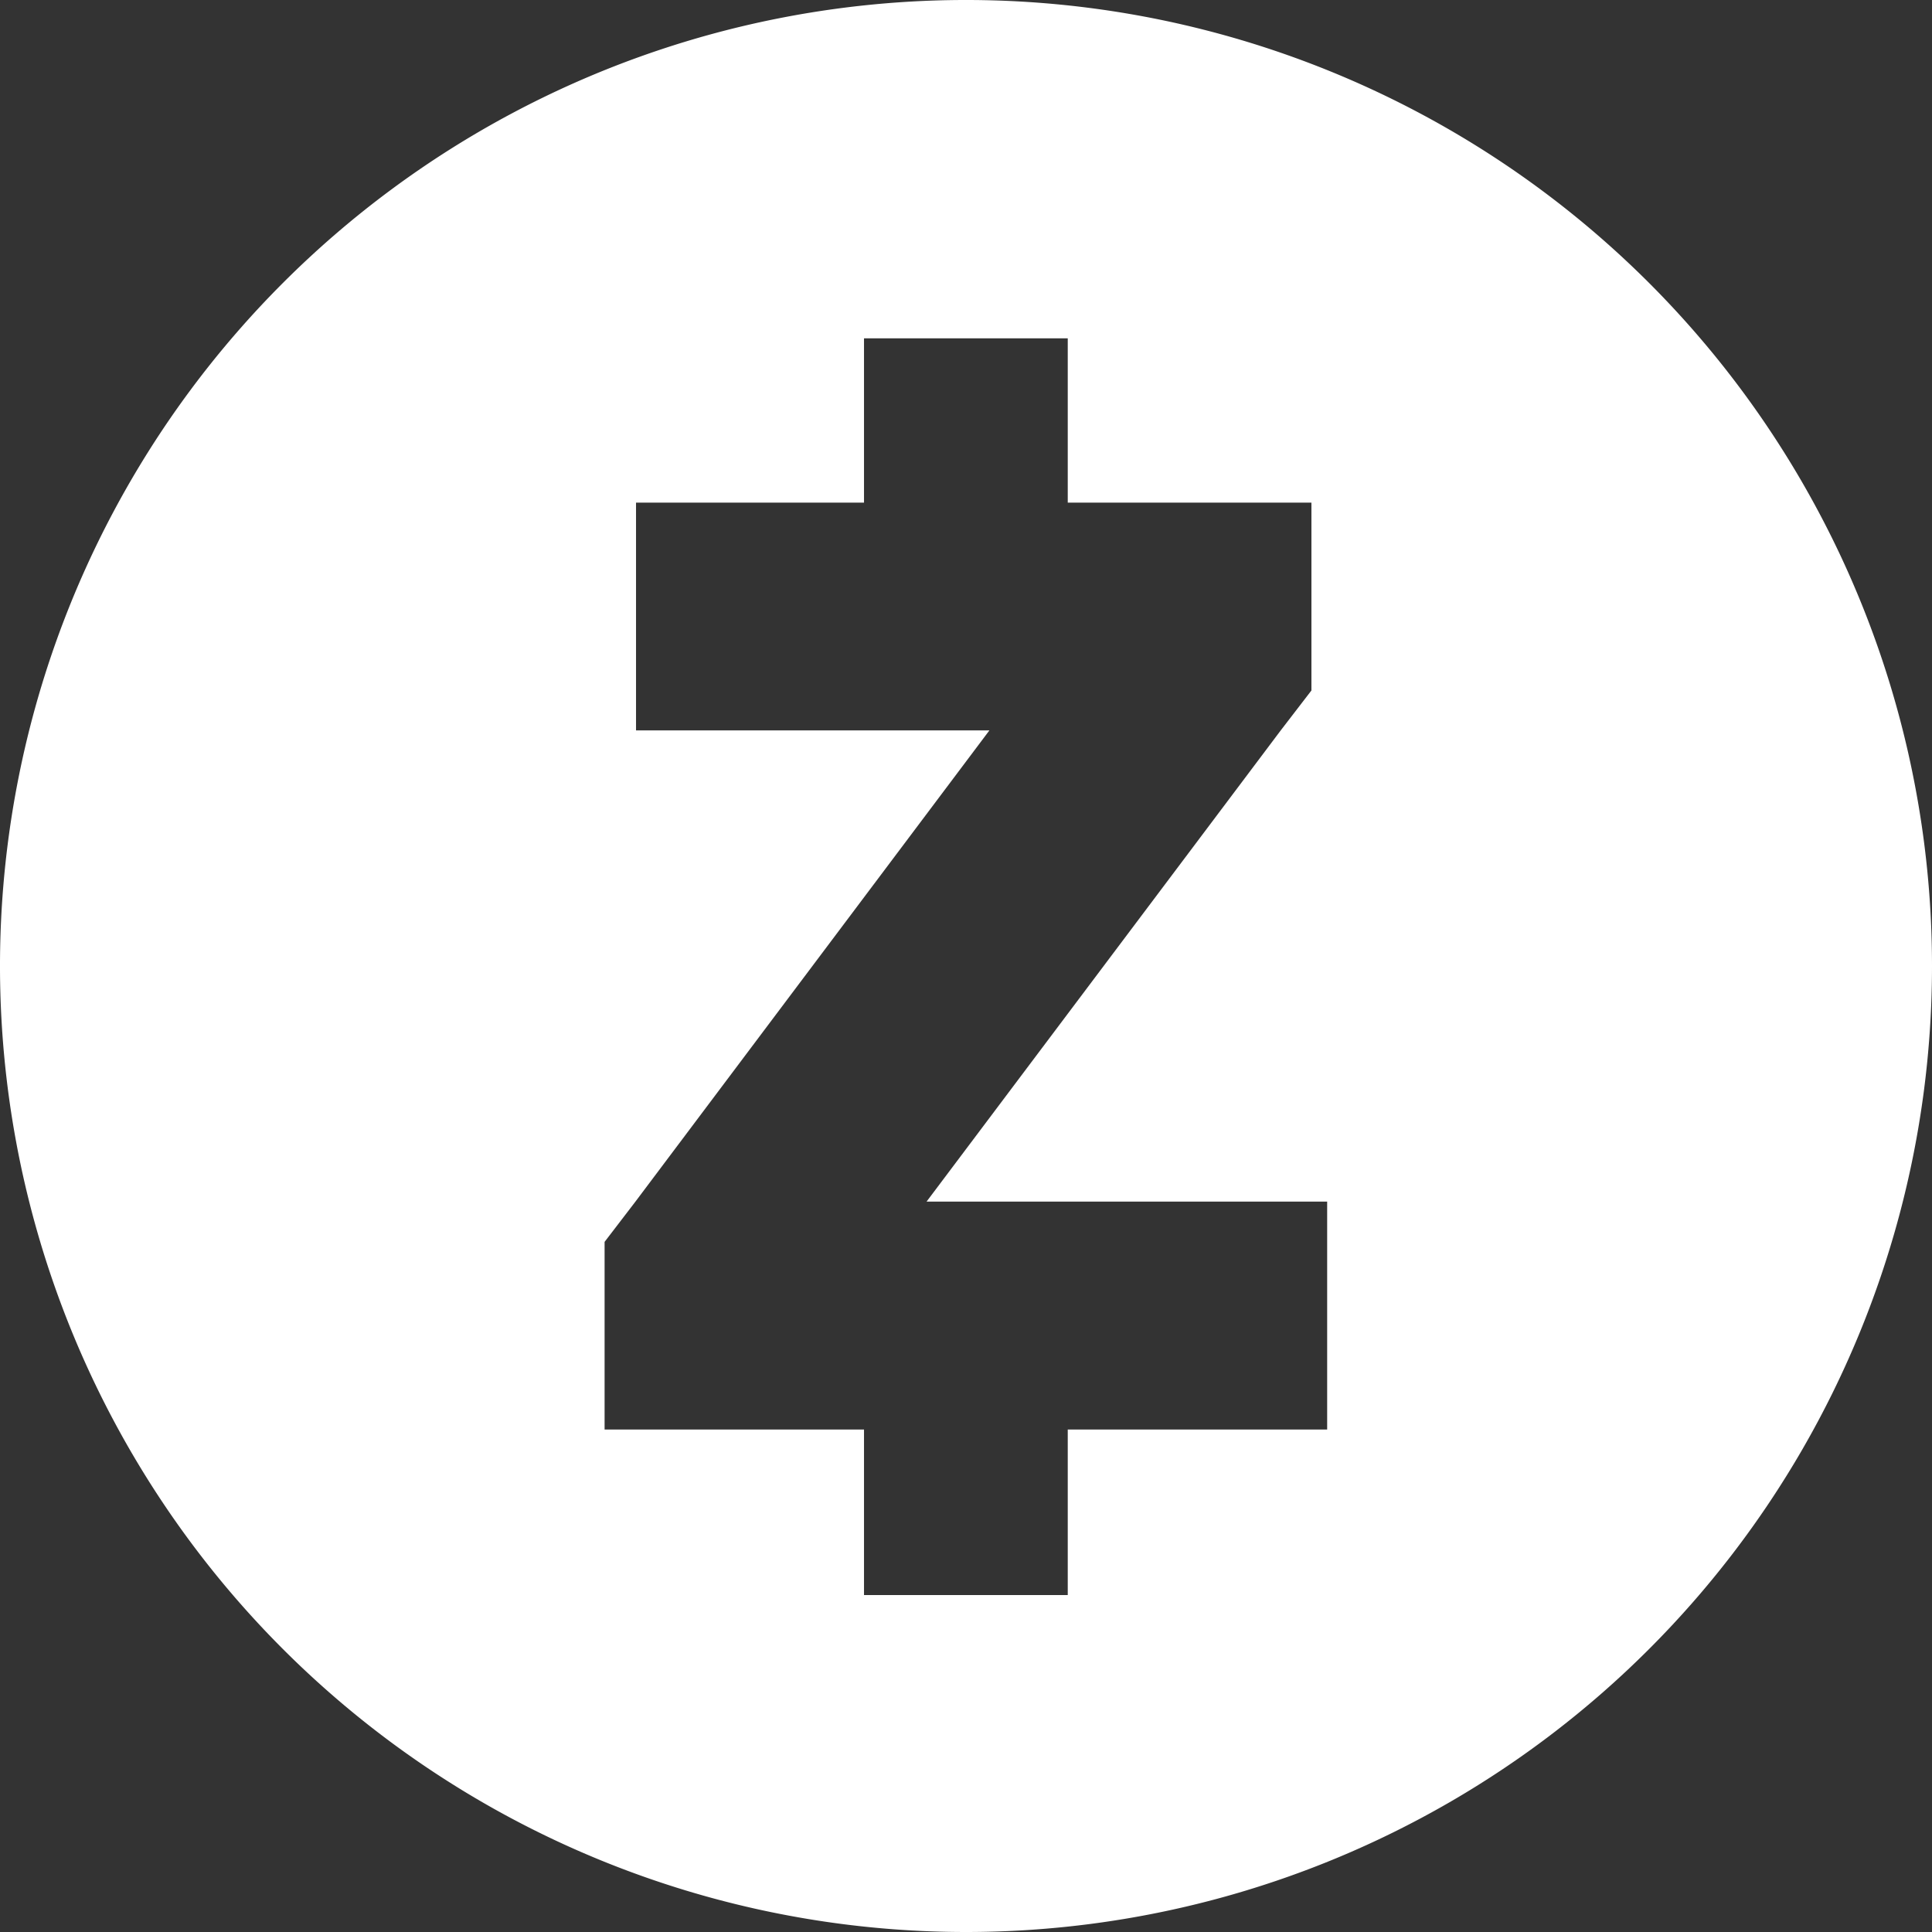
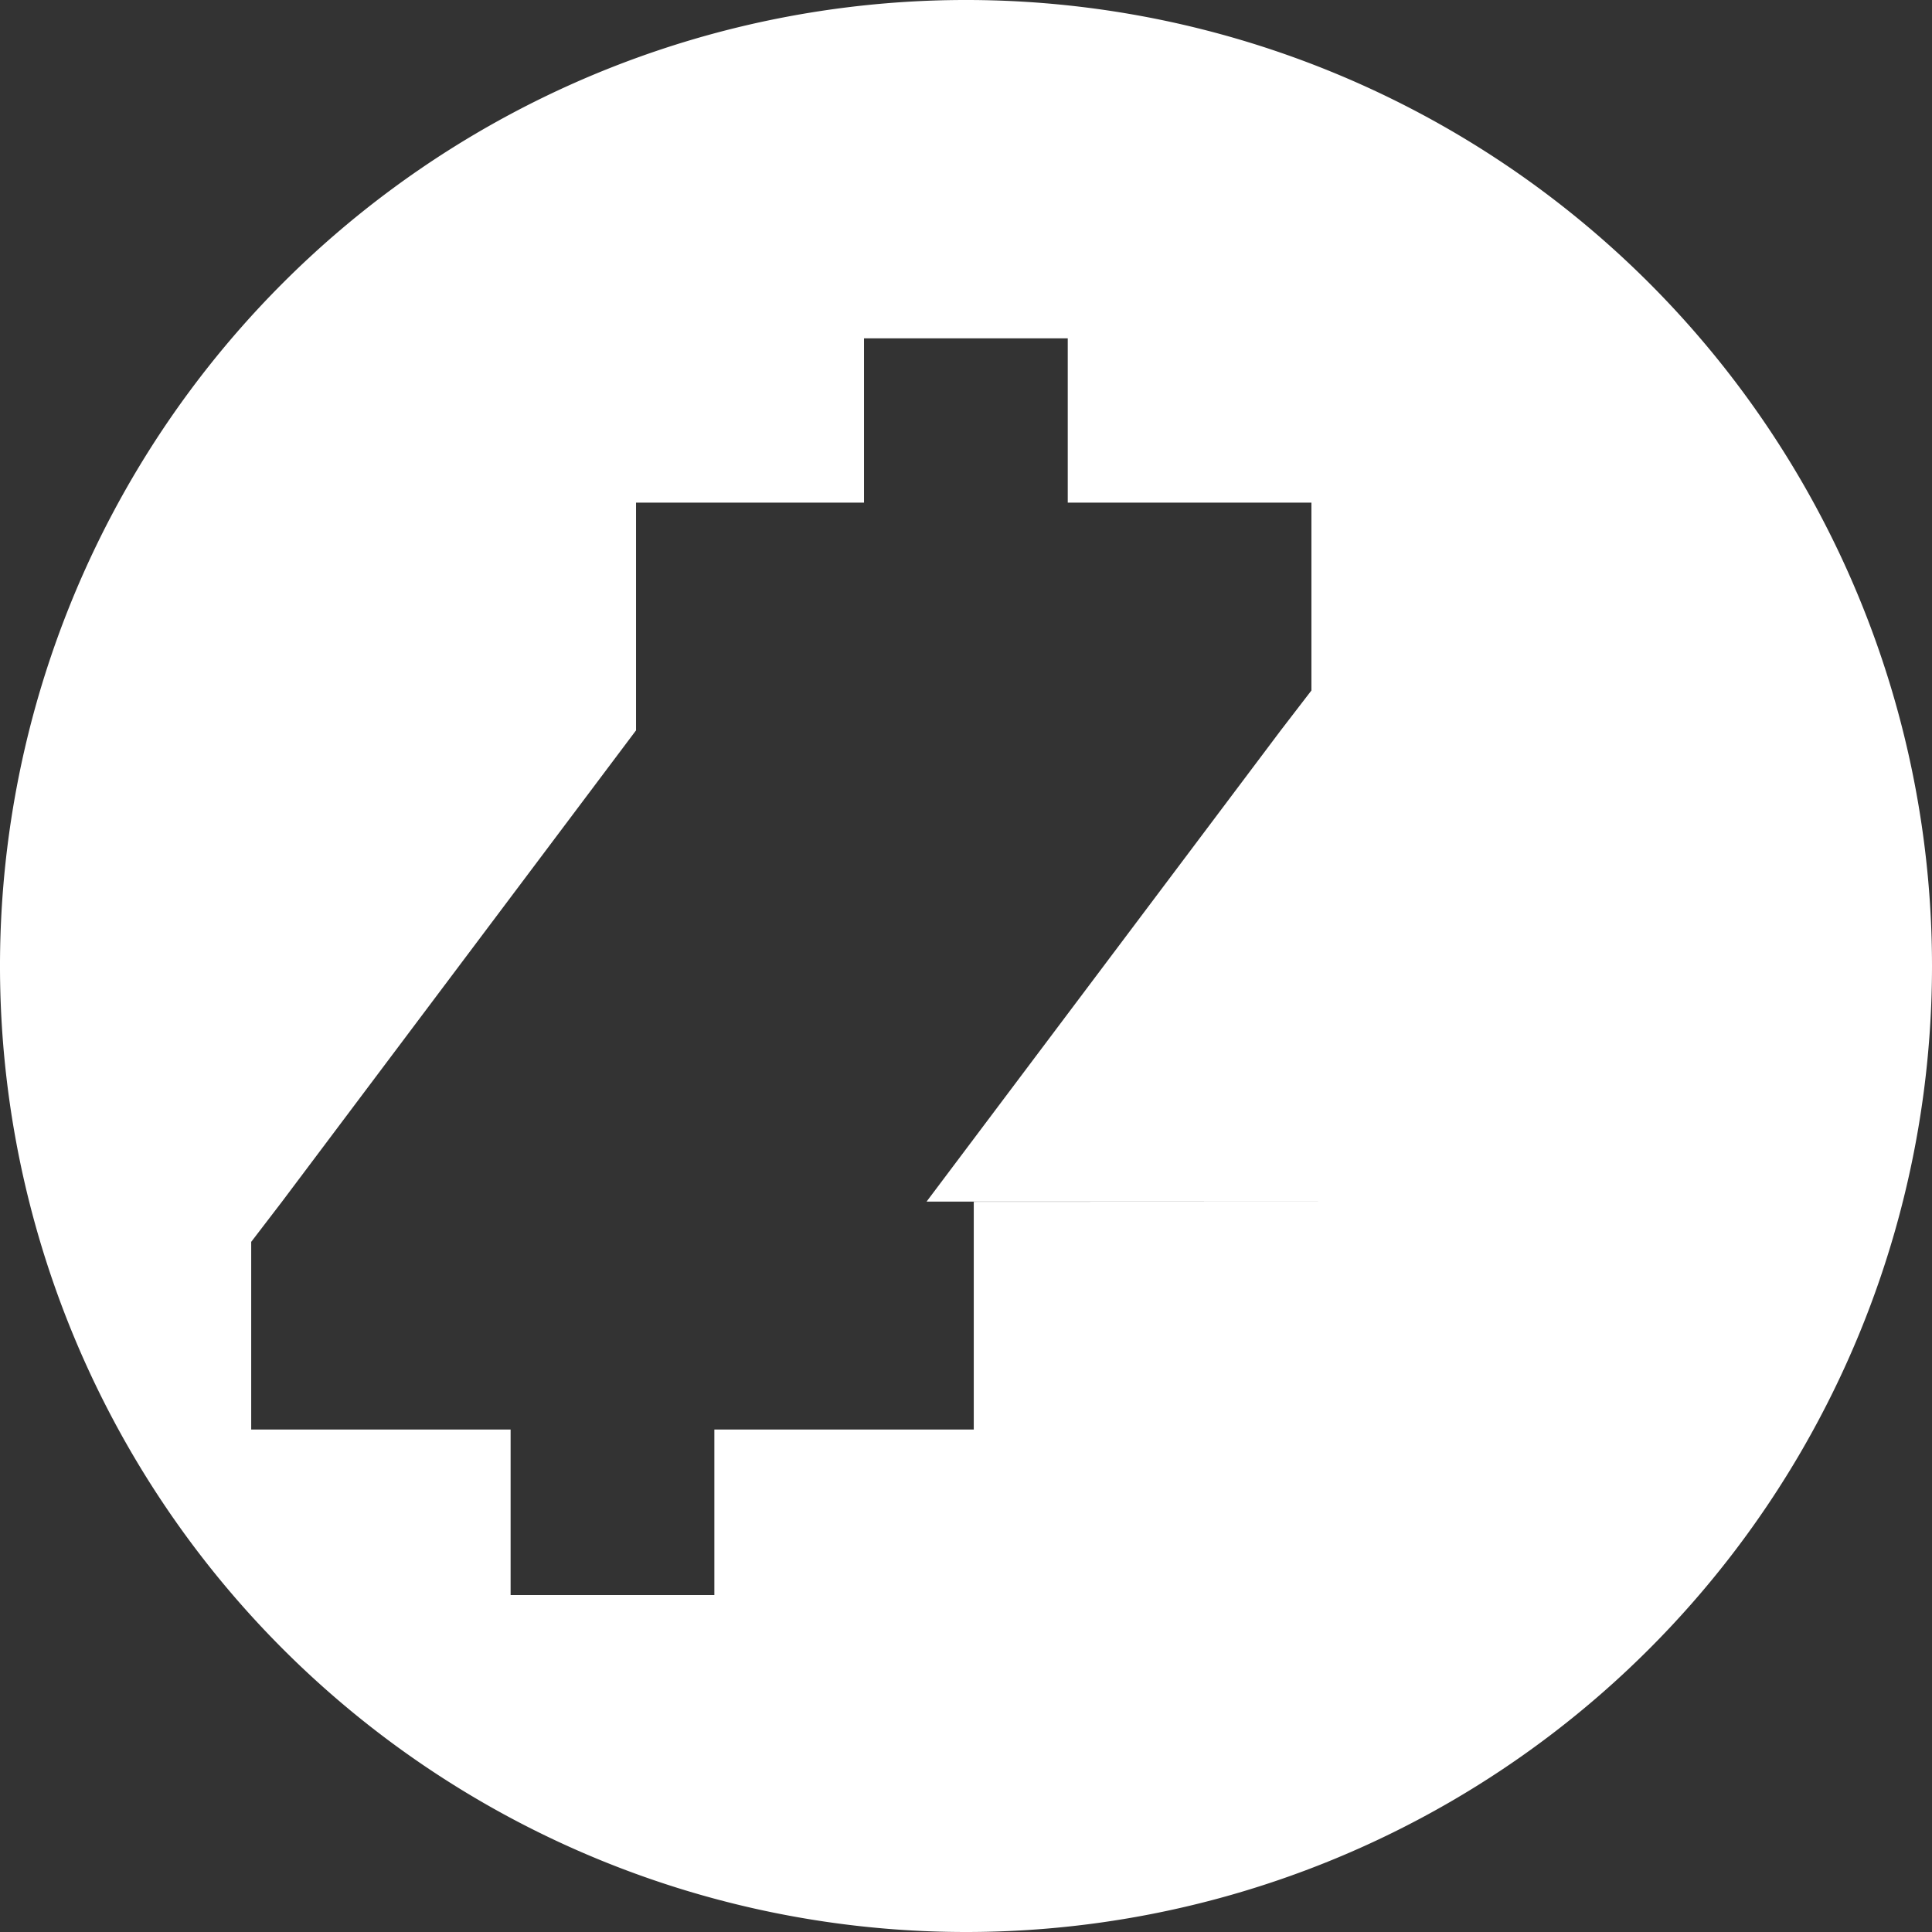
<svg xmlns="http://www.w3.org/2000/svg" width="48" height="48" viewBox="0 0 48 48">
  <rect x="0" y="0" width="48" height="48" fill="#333333" stroke="none" />
  <defs>
    <style>
      .cls-1 {
        fill: #fff;
        fill-rule: evenodd;
      }
    </style>
  </defs>
-   <path id="Rectangle_2_copy_3" data-name="Rectangle 2 copy 3" class="cls-1" d="M480,432a24,24,0,1,1,24-24A24,24,0,0,1,480,432Zm8.976-18.146H479.02l8.8-11.708,0.762-.991v-4.667h-6.054v-4.082h-5.062v4.082h-5.664v5.658h8.78l-8.795,11.708-0.766,1v4.662h6.445v4.113h5.062v-4.113h6.445v-5.658Z" transform="translate(-456 -384)" />
+   <path id="Rectangle_2_copy_3" data-name="Rectangle 2 copy 3" class="cls-1" d="M480,432a24,24,0,1,1,24-24A24,24,0,0,1,480,432Zm8.976-18.146H479.02l8.8-11.708,0.762-.991v-4.667h-6.054v-4.082h-5.062v4.082h-5.664v5.658l-8.795,11.708-0.766,1v4.662h6.445v4.113h5.062v-4.113h6.445v-5.658Z" transform="translate(-456 -384)" />
</svg>